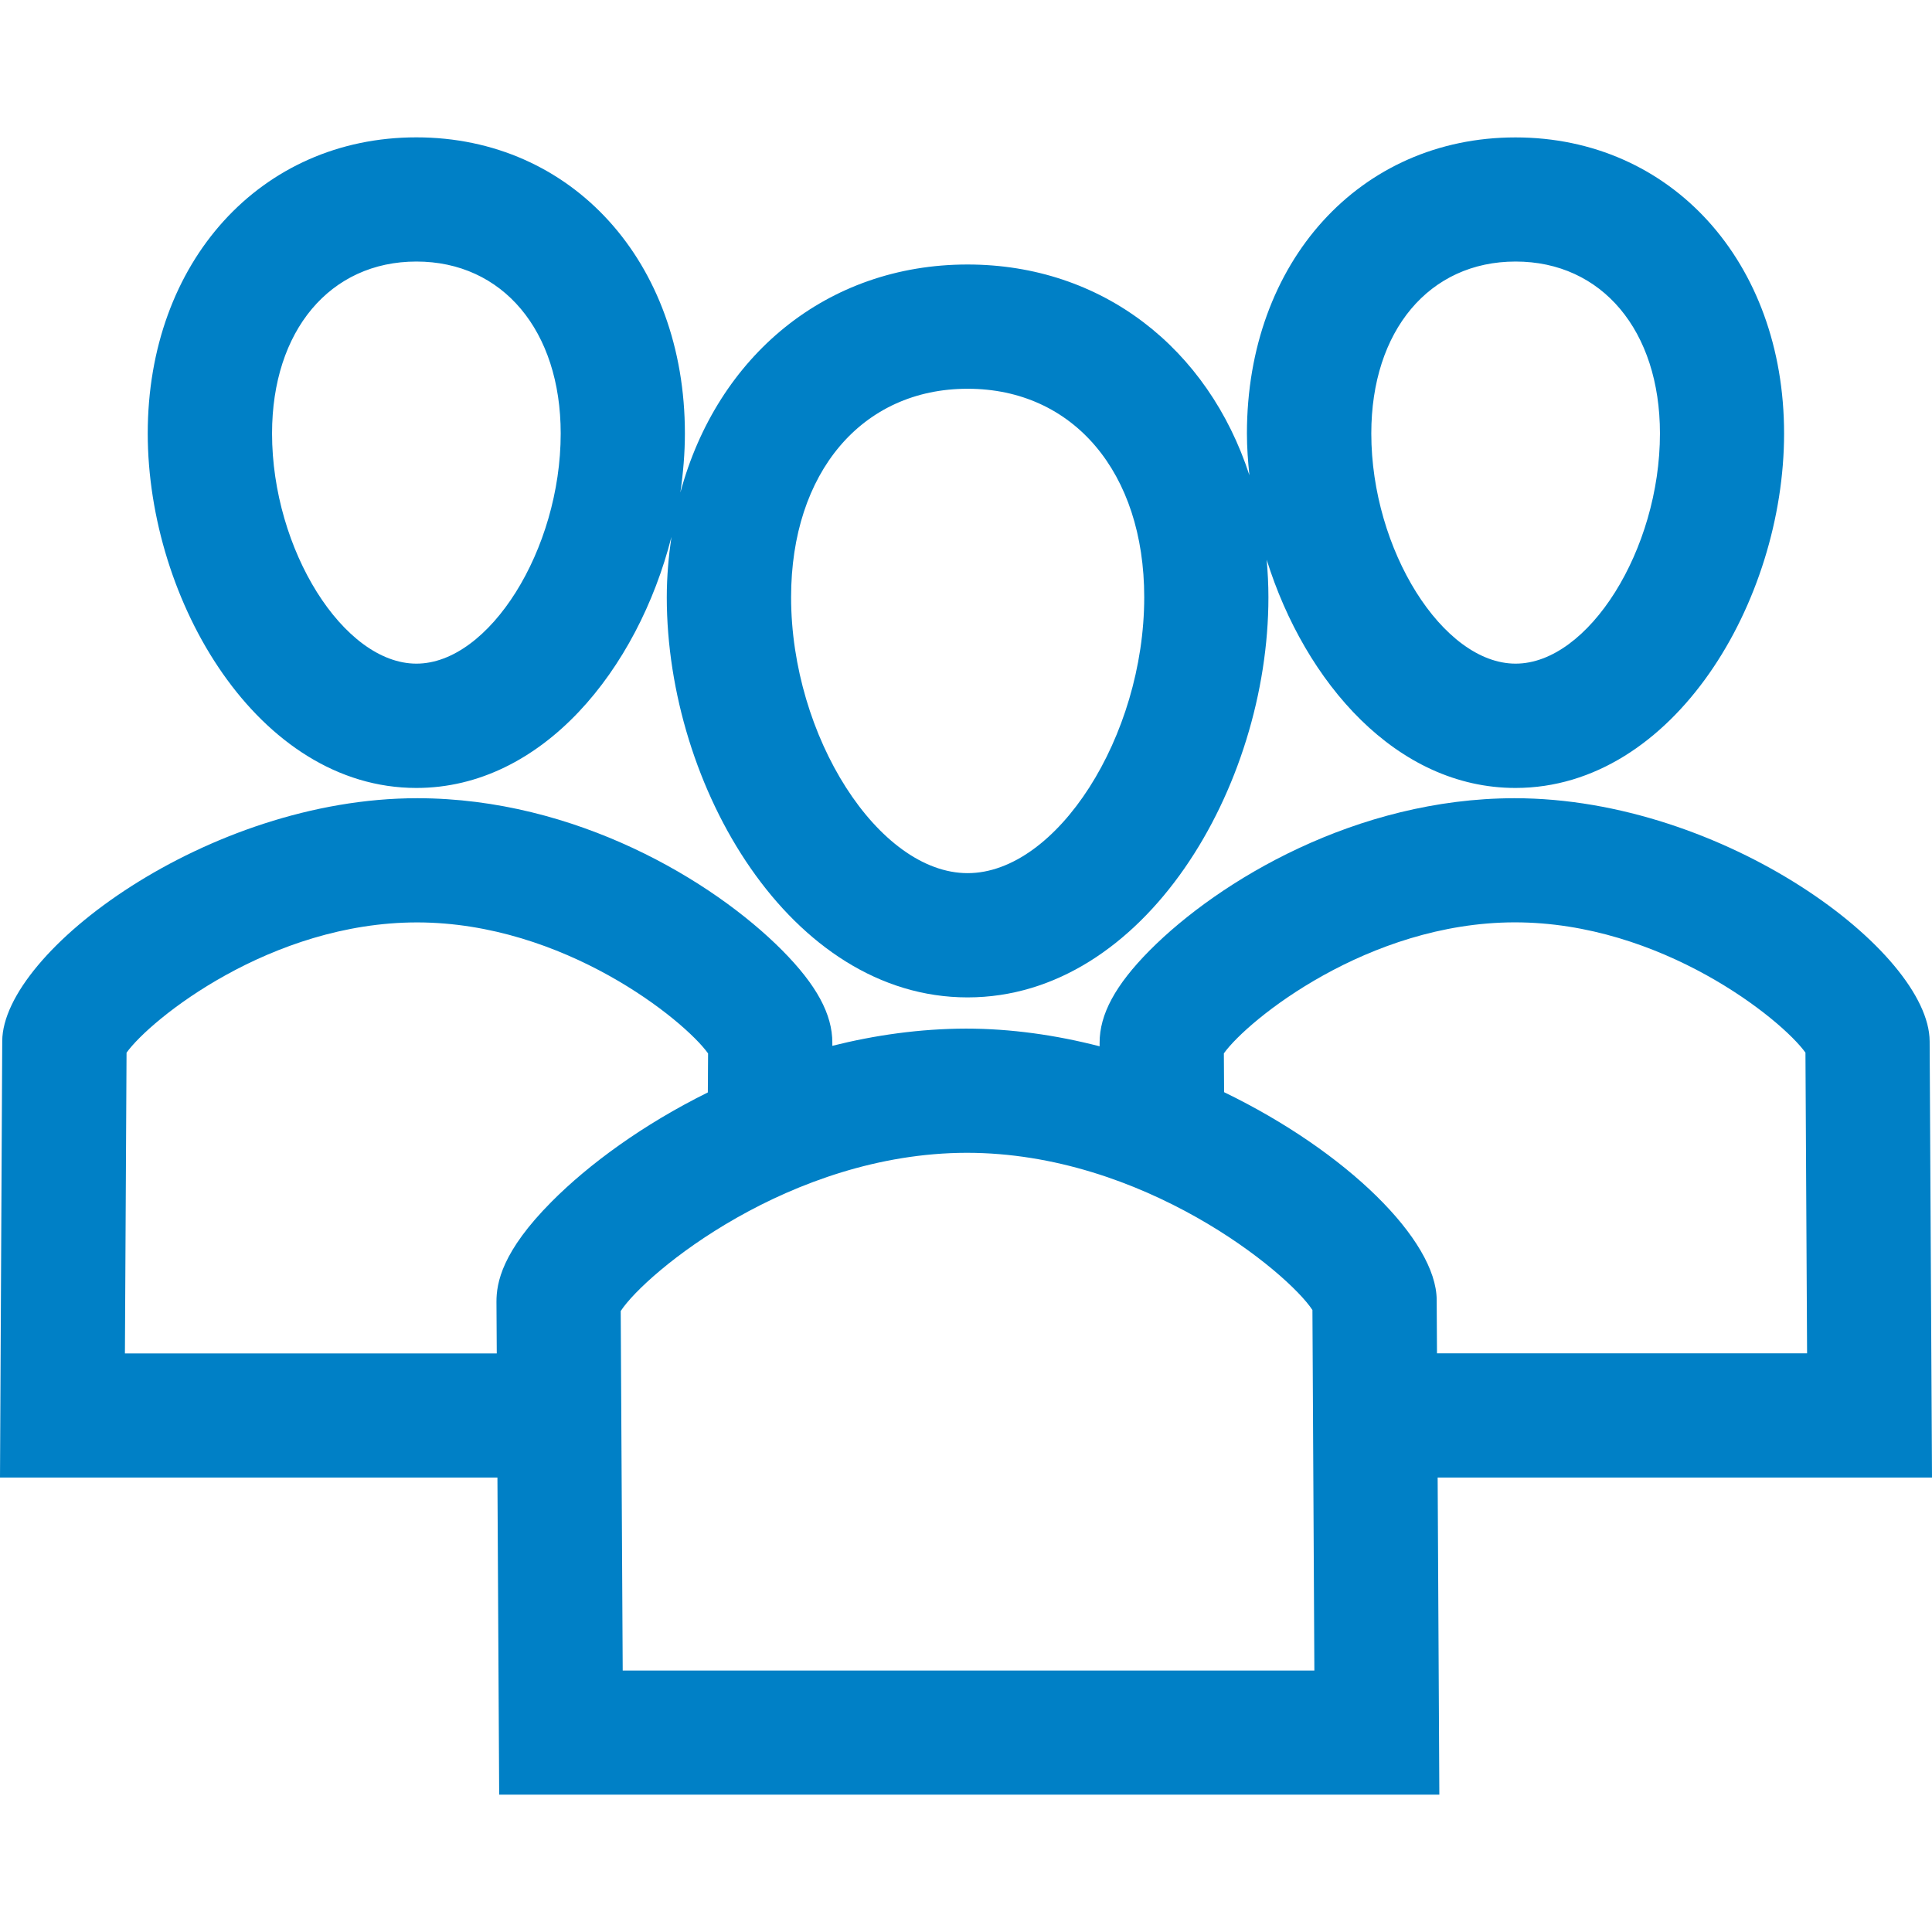
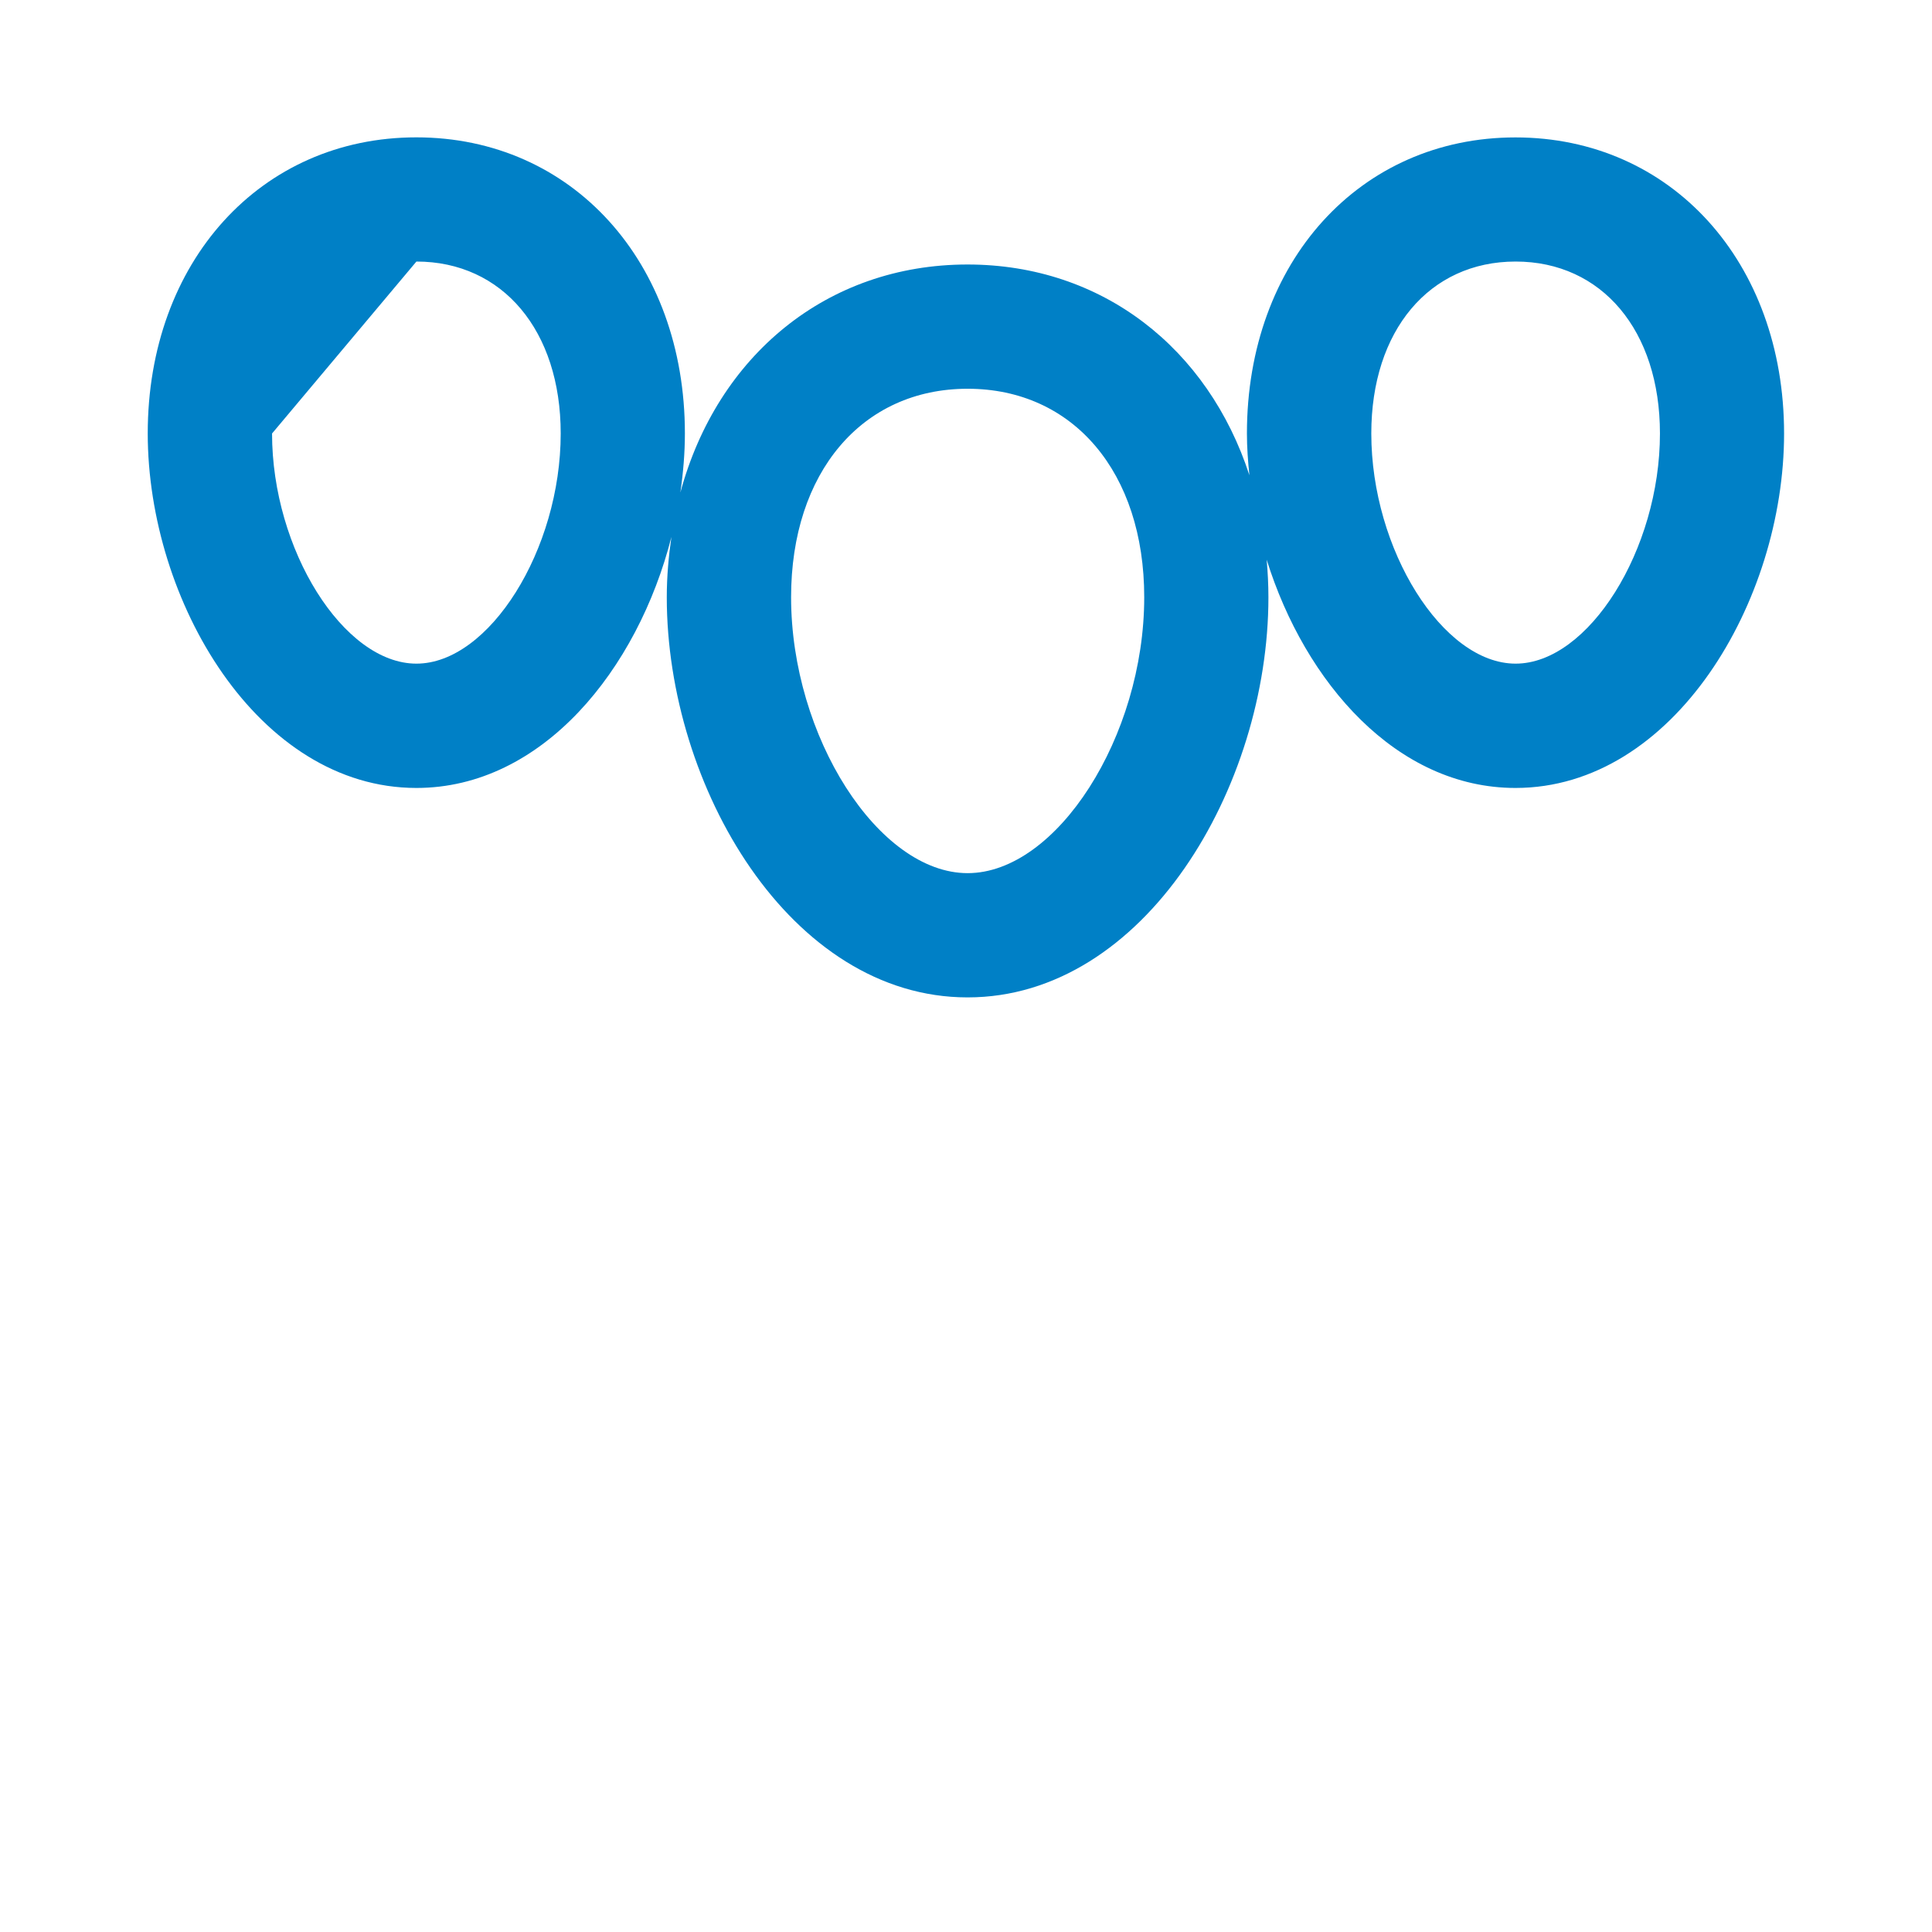
<svg xmlns="http://www.w3.org/2000/svg" version="1.1" x="0px" y="0px" width="32px" height="32px" viewBox="0 0 32 32" enable-background="new 0 0 32 32" xml:space="preserve">
  <g id="Grid" display="none">
</g>
  <g id="Ebene_1">
    <g>
-       <path fill="#0080C6" d="M32,24.473l-0.039-7.227c-0.007-1.48-3.403-4.025-6.873-4.025c-0.002,0-0.007,0-0.009,0    c-2.612,0.004-4.884,1.361-6.037,2.521c-0.567,0.572-0.831,1.059-0.829,1.533l0,0.055c-0.722-0.186-1.468-0.293-2.214-0.293    c-0.769,0.002-1.51,0.109-2.213,0.285l0-0.049c0.002-0.473-0.262-0.959-0.829-1.531c-1.153-1.16-3.425-2.518-6.038-2.521    c-0.003,0-0.006,0-0.01,0c-3.468,0-6.865,2.545-6.872,4.023L0,24.473h8.239l0.029,5.252H23.84l-0.028-5.252H32z M2.069,22.416    l0.027-4.98c0.396-0.553,2.387-2.158,4.813-2.158c0.003,0,0.005,0,0.008,0c2.425,0.006,4.413,1.615,4.811,2.17l-0.004,0.646    c-1.077,0.533-1.975,1.193-2.587,1.809c-0.822,0.826-0.915,1.344-0.914,1.66l0.005,0.854H2.069z M10.314,27.668l-0.033-5.953    c0.41-0.629,2.801-2.615,5.73-2.621c2.923,0,5.319,1.98,5.727,2.604l0.032,5.971H10.314z M20.275,18.09l-0.004-0.643    c0.398-0.555,2.386-2.164,4.811-2.17c0.003,0,0.005,0,0.008,0c2.427,0,4.419,1.605,4.814,2.158l0.027,4.98h-6.13l-0.005-0.885    C23.792,20.543,22.311,19.076,20.275,18.09z" />
-       <path fill="#0080C6" d="M6.897,13.051c2.085,0,3.665-1.961,4.224-4.158c-0.047,0.322-0.077,0.656-0.077,1    c0,3.135,2.046,6.627,4.982,6.627c2.937,0,4.983-3.492,4.983-6.627c0-0.211-0.011-0.418-0.029-0.623    c0.637,2.041,2.156,3.781,4.121,3.781c2.622,0,4.449-3.094,4.449-5.871c0-2.842-1.872-4.904-4.449-4.904    c-2.577,0-4.448,2.062-4.448,4.904c0,0.23,0.017,0.461,0.041,0.691c-0.684-2.102-2.438-3.49-4.669-3.49    c-2.331,0-4.145,1.514-4.756,3.777c0.047-0.326,0.075-0.654,0.075-0.979c0-2.842-1.871-4.904-4.448-4.904    c-2.578,0-4.449,2.062-4.449,4.904C2.448,9.957,4.276,13.051,6.897,13.051z M25.103,4.332c1.43,0,2.391,1.145,2.391,2.848    c0,1.924-1.184,3.812-2.391,3.812c-1.206,0-2.39-1.889-2.39-3.812C22.713,5.477,23.673,4.332,25.103,4.332z M16.027,6.439    c1.75,0,2.925,1.387,2.925,3.453c0,2.307-1.449,4.57-2.925,4.57c-1.476,0-2.924-2.264-2.924-4.57    C13.103,7.826,14.278,6.439,16.027,6.439z M6.897,4.332c1.429,0,2.39,1.145,2.39,2.848c0,1.924-1.184,3.812-2.39,3.812    c-1.207,0-2.391-1.889-2.391-3.812C4.506,5.477,5.467,4.332,6.897,4.332z" />
+       <path fill="#0080C6" d="M6.897,13.051c2.085,0,3.665-1.961,4.224-4.158c-0.047,0.322-0.077,0.656-0.077,1    c0,3.135,2.046,6.627,4.982,6.627c2.937,0,4.983-3.492,4.983-6.627c0-0.211-0.011-0.418-0.029-0.623    c0.637,2.041,2.156,3.781,4.121,3.781c2.622,0,4.449-3.094,4.449-5.871c0-2.842-1.872-4.904-4.449-4.904    c-2.577,0-4.448,2.062-4.448,4.904c0,0.23,0.017,0.461,0.041,0.691c-0.684-2.102-2.438-3.49-4.669-3.49    c-2.331,0-4.145,1.514-4.756,3.777c0.047-0.326,0.075-0.654,0.075-0.979c0-2.842-1.871-4.904-4.448-4.904    c-2.578,0-4.449,2.062-4.449,4.904C2.448,9.957,4.276,13.051,6.897,13.051z M25.103,4.332c1.43,0,2.391,1.145,2.391,2.848    c0,1.924-1.184,3.812-2.391,3.812c-1.206,0-2.39-1.889-2.39-3.812C22.713,5.477,23.673,4.332,25.103,4.332z M16.027,6.439    c1.75,0,2.925,1.387,2.925,3.453c0,2.307-1.449,4.57-2.925,4.57c-1.476,0-2.924-2.264-2.924-4.57    C13.103,7.826,14.278,6.439,16.027,6.439z M6.897,4.332c1.429,0,2.39,1.145,2.39,2.848c0,1.924-1.184,3.812-2.39,3.812    c-1.207,0-2.391-1.889-2.391-3.812z" />
    </g>
  </g>
</svg>